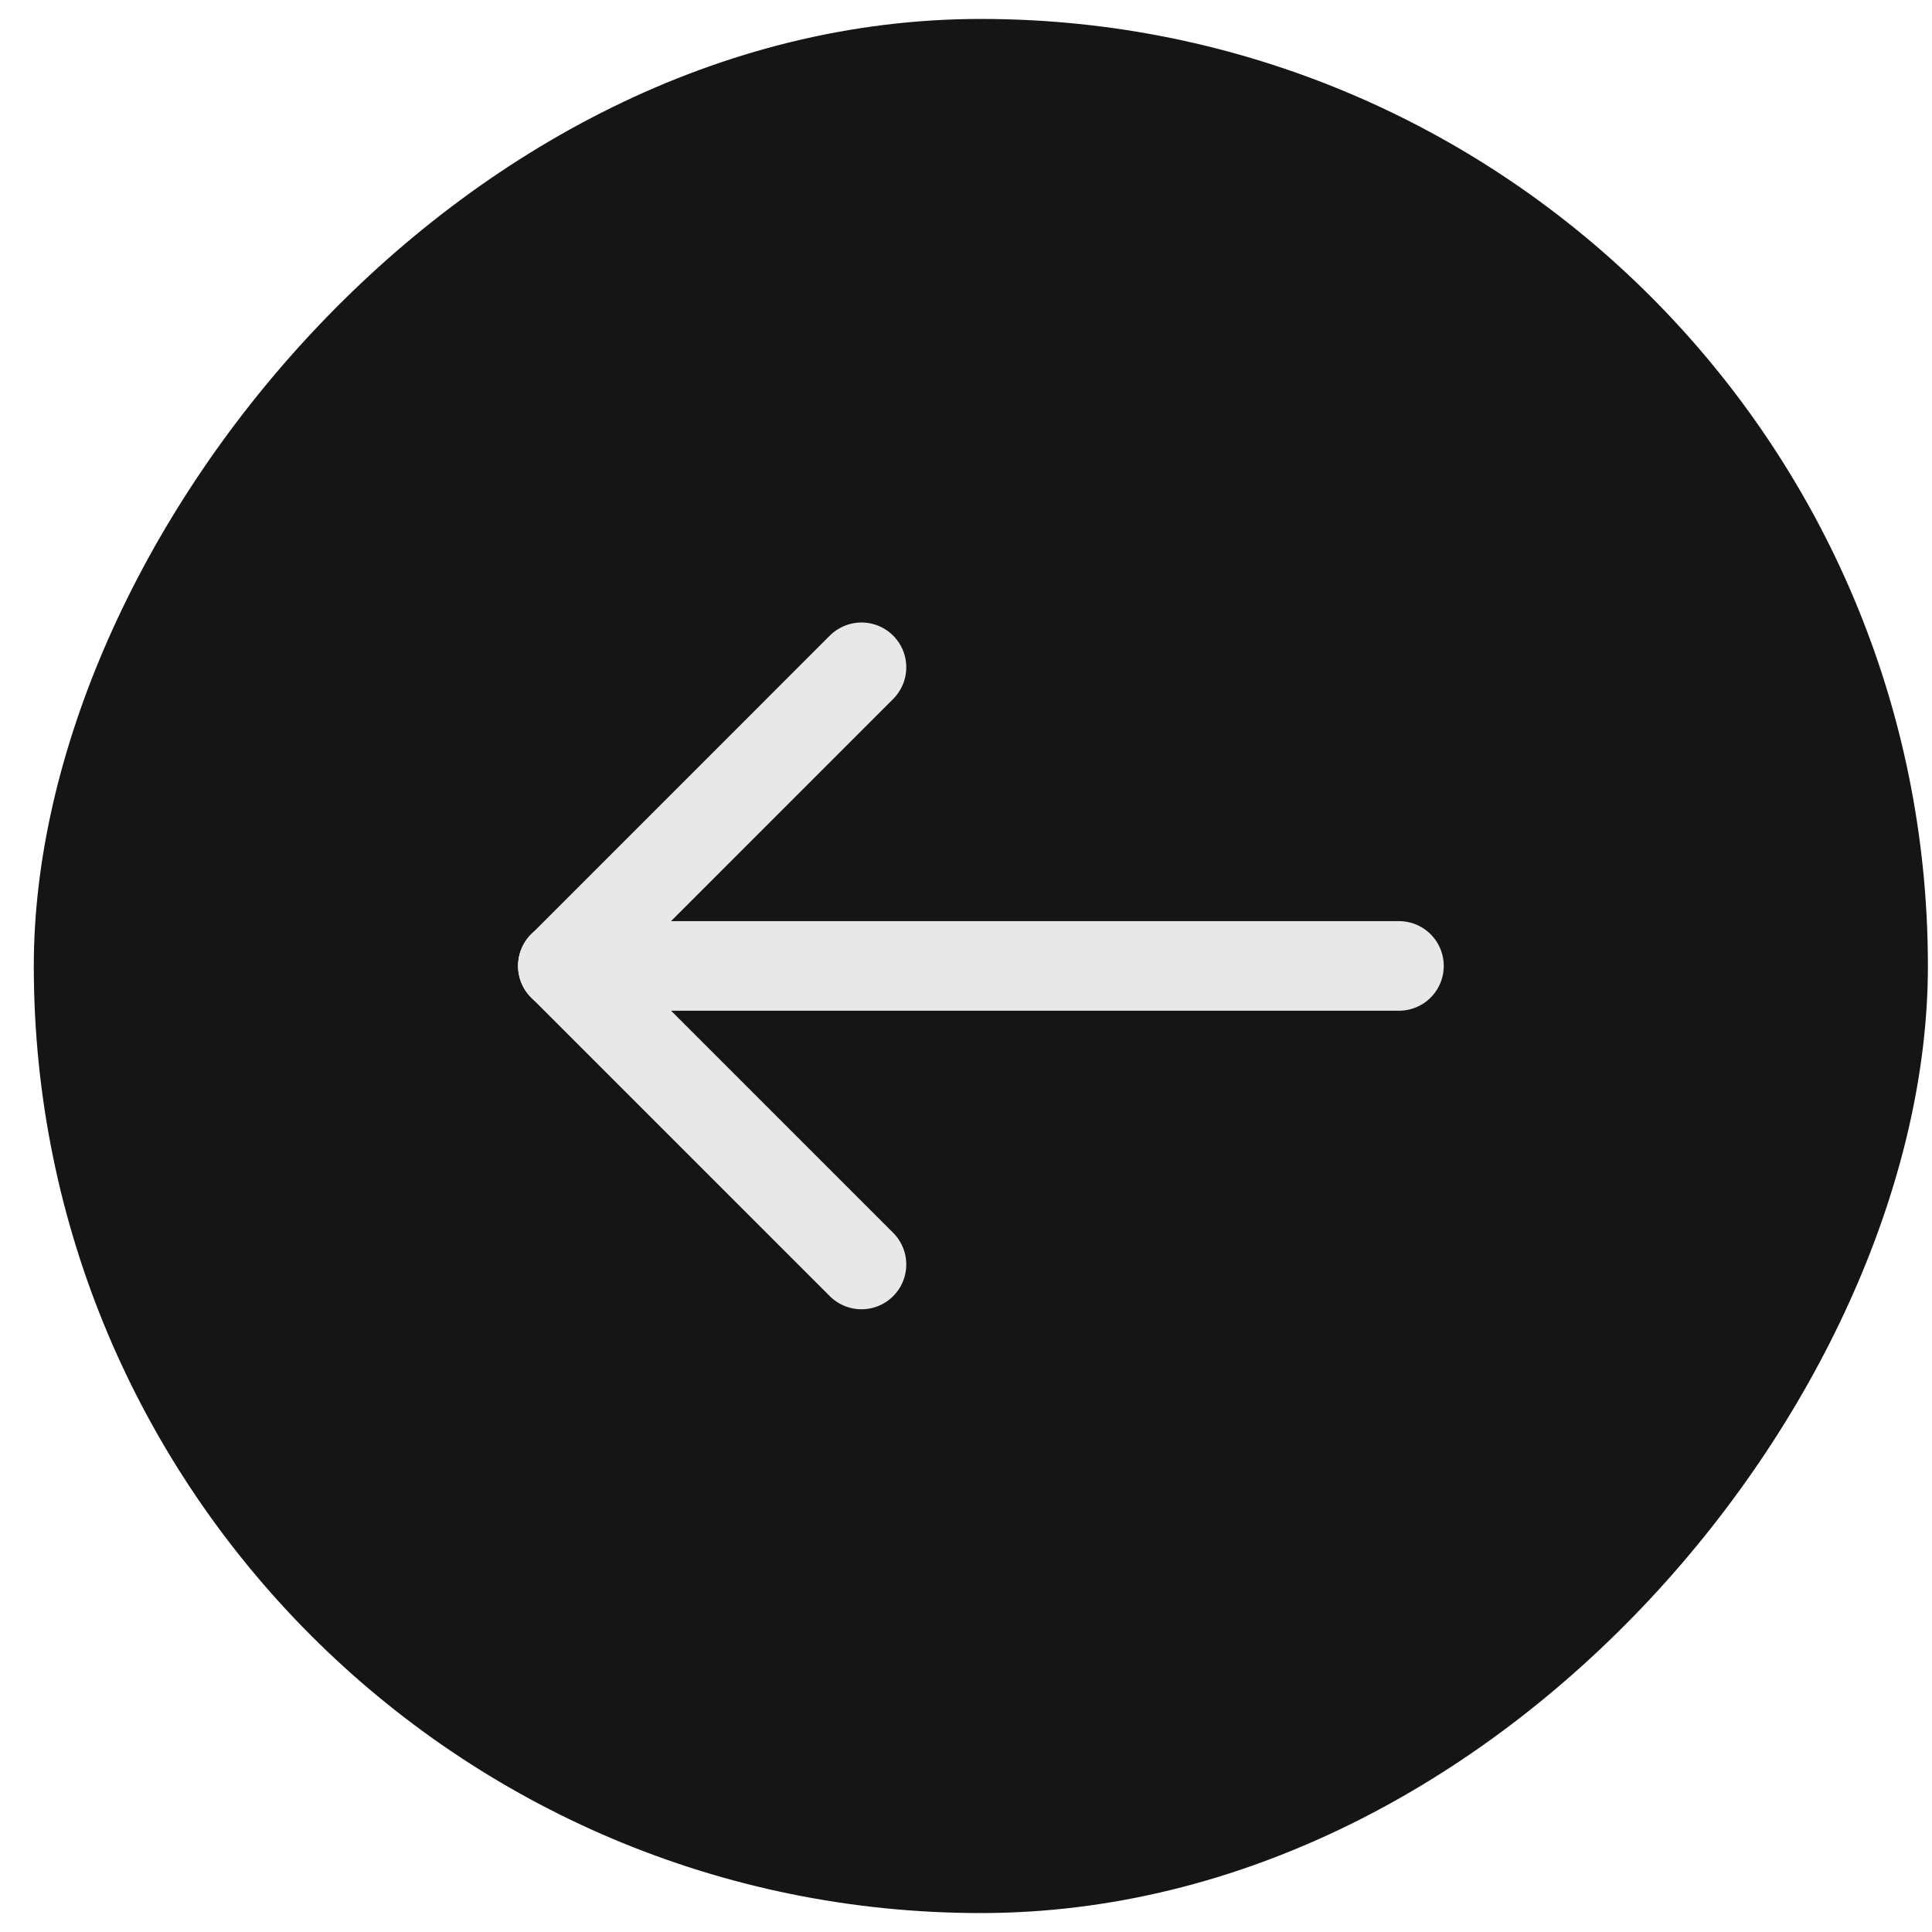
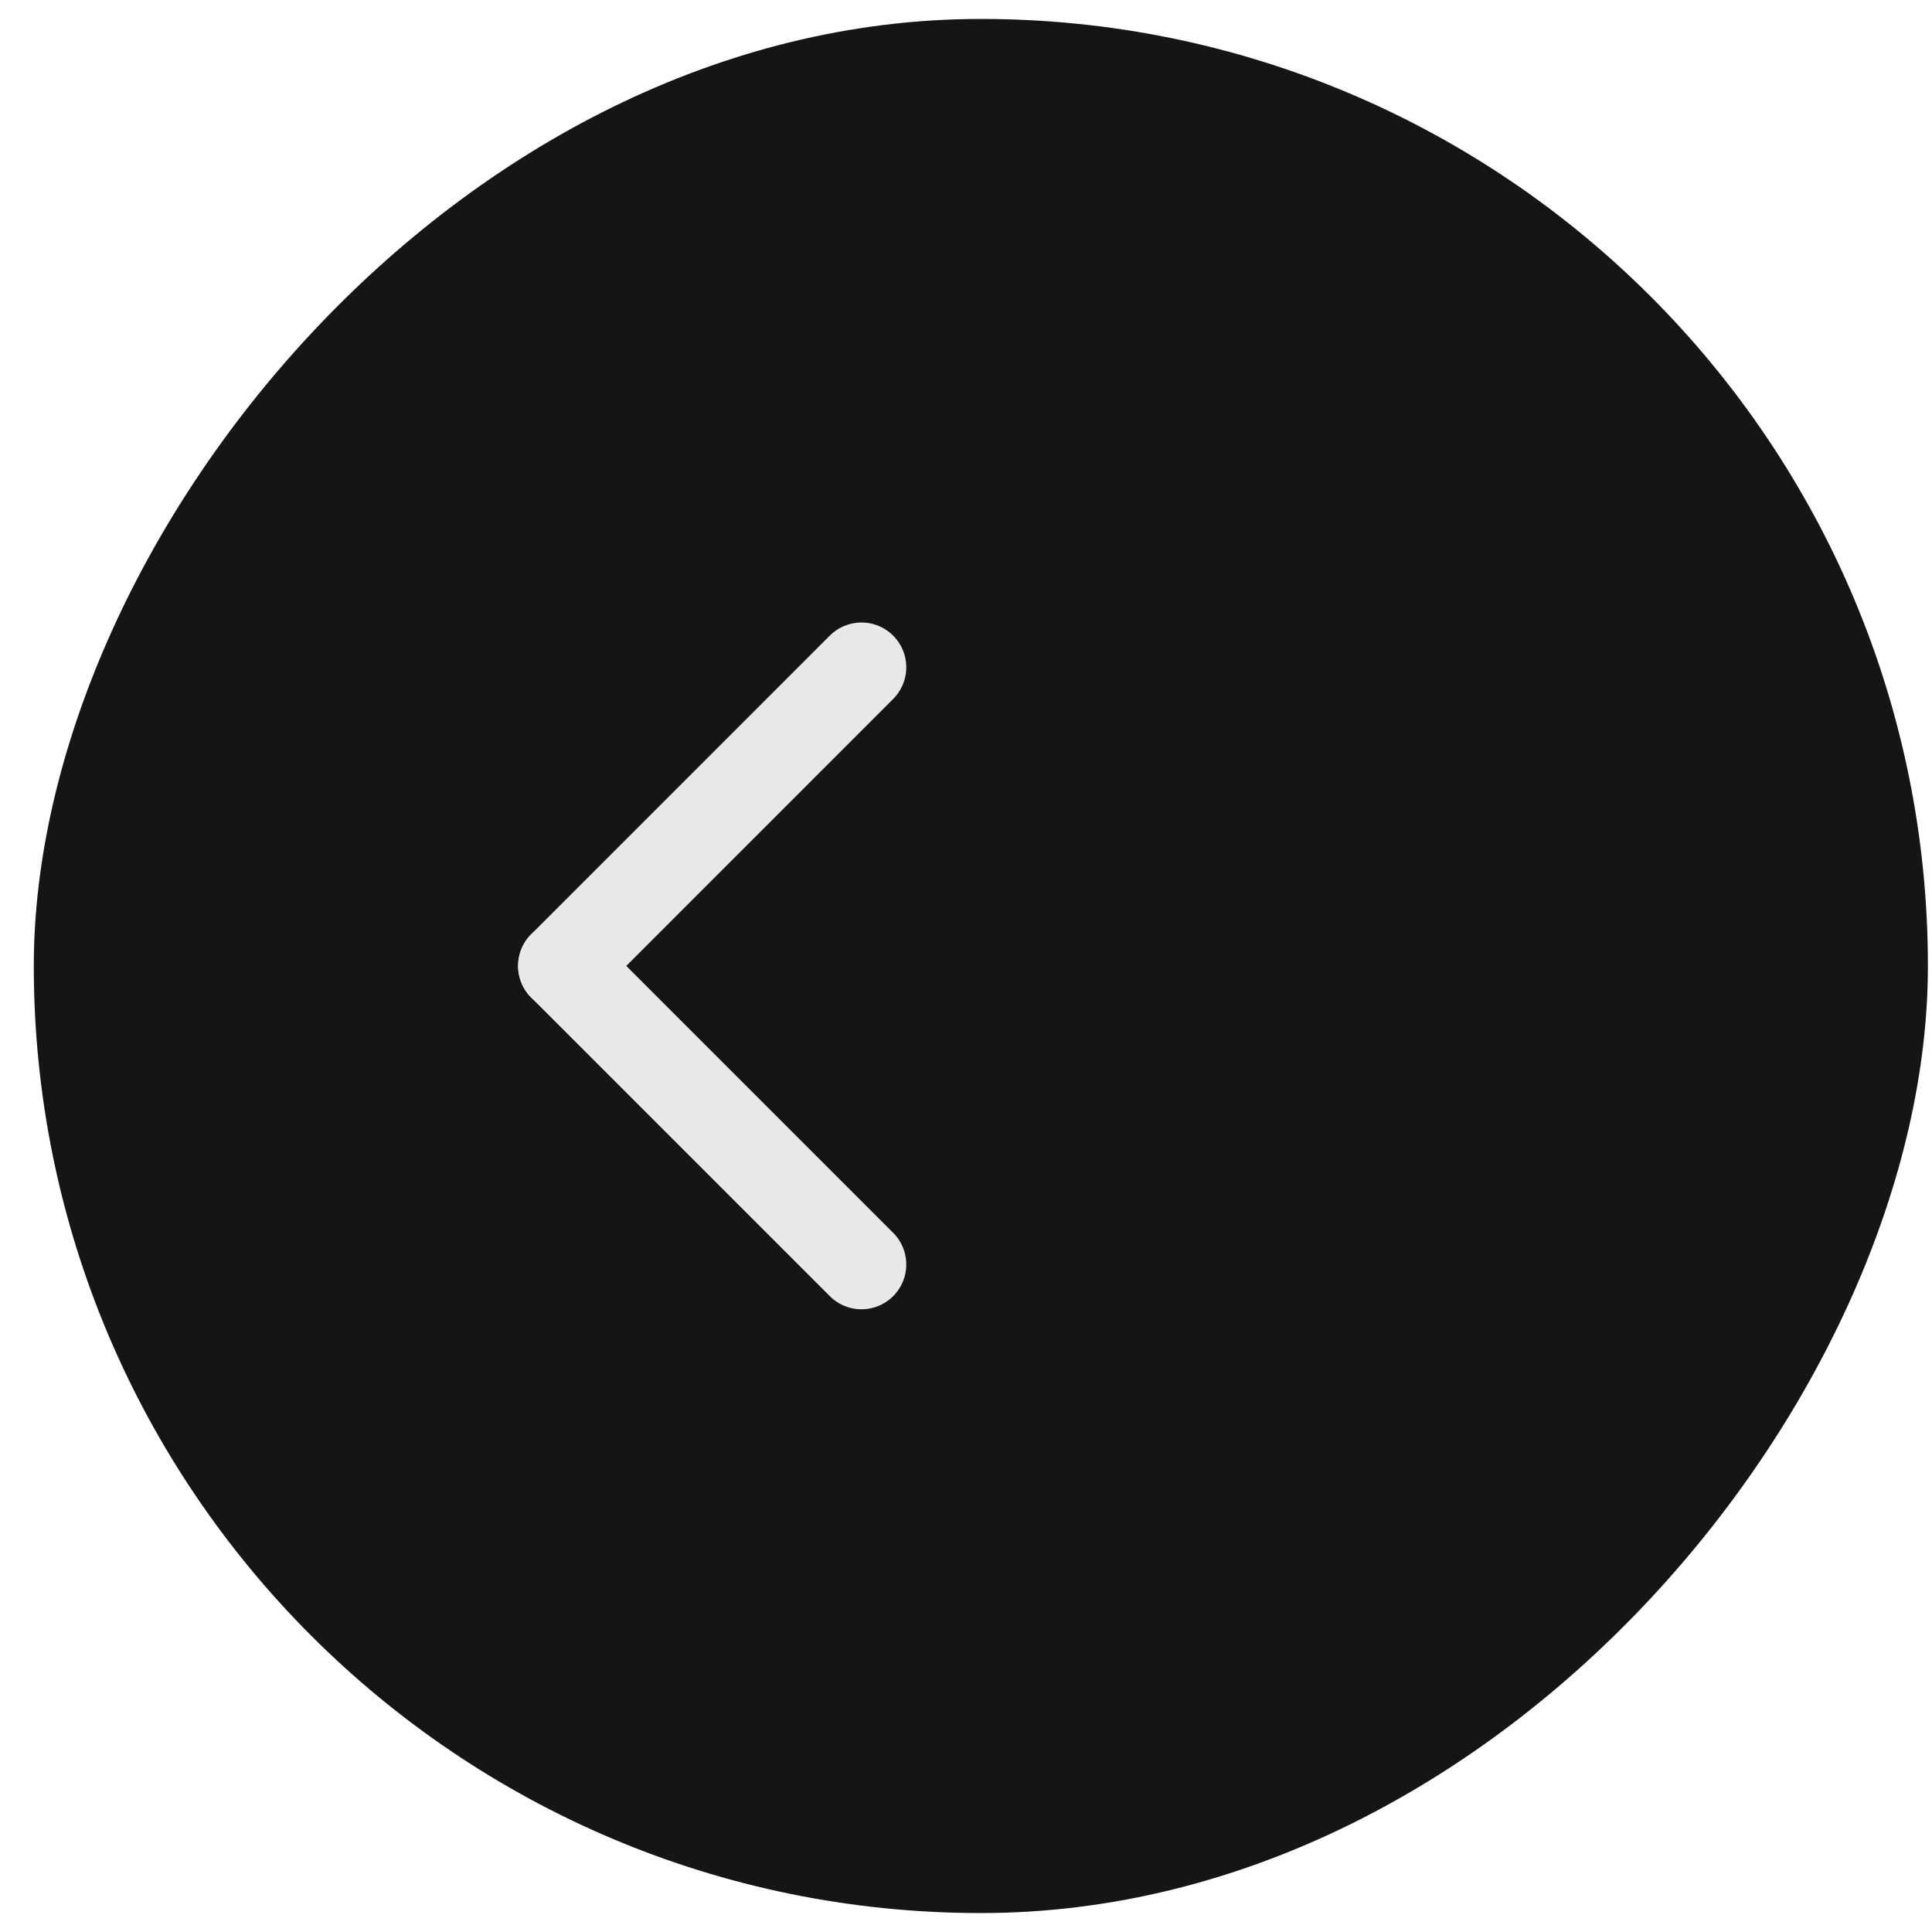
<svg xmlns="http://www.w3.org/2000/svg" width="51" height="51" viewBox="0 0 51 51" fill="none">
  <rect width="50" height="50" rx="25" transform="matrix(-1 0 0 1 50.892 0.5)" fill="#151515" />
-   <path d="M14.859 25.498H36.929" stroke="#E8E8E8" stroke-width="2.365" stroke-linecap="round" stroke-linejoin="round" />
  <path d="M22.741 33.379L14.859 25.497" stroke="#E8E8E8" stroke-width="2.365" stroke-linecap="round" stroke-linejoin="round" />
  <path d="M22.741 17.615L14.859 25.498" stroke="#E8E8E8" stroke-width="2.365" stroke-linecap="round" stroke-linejoin="round" />
</svg>